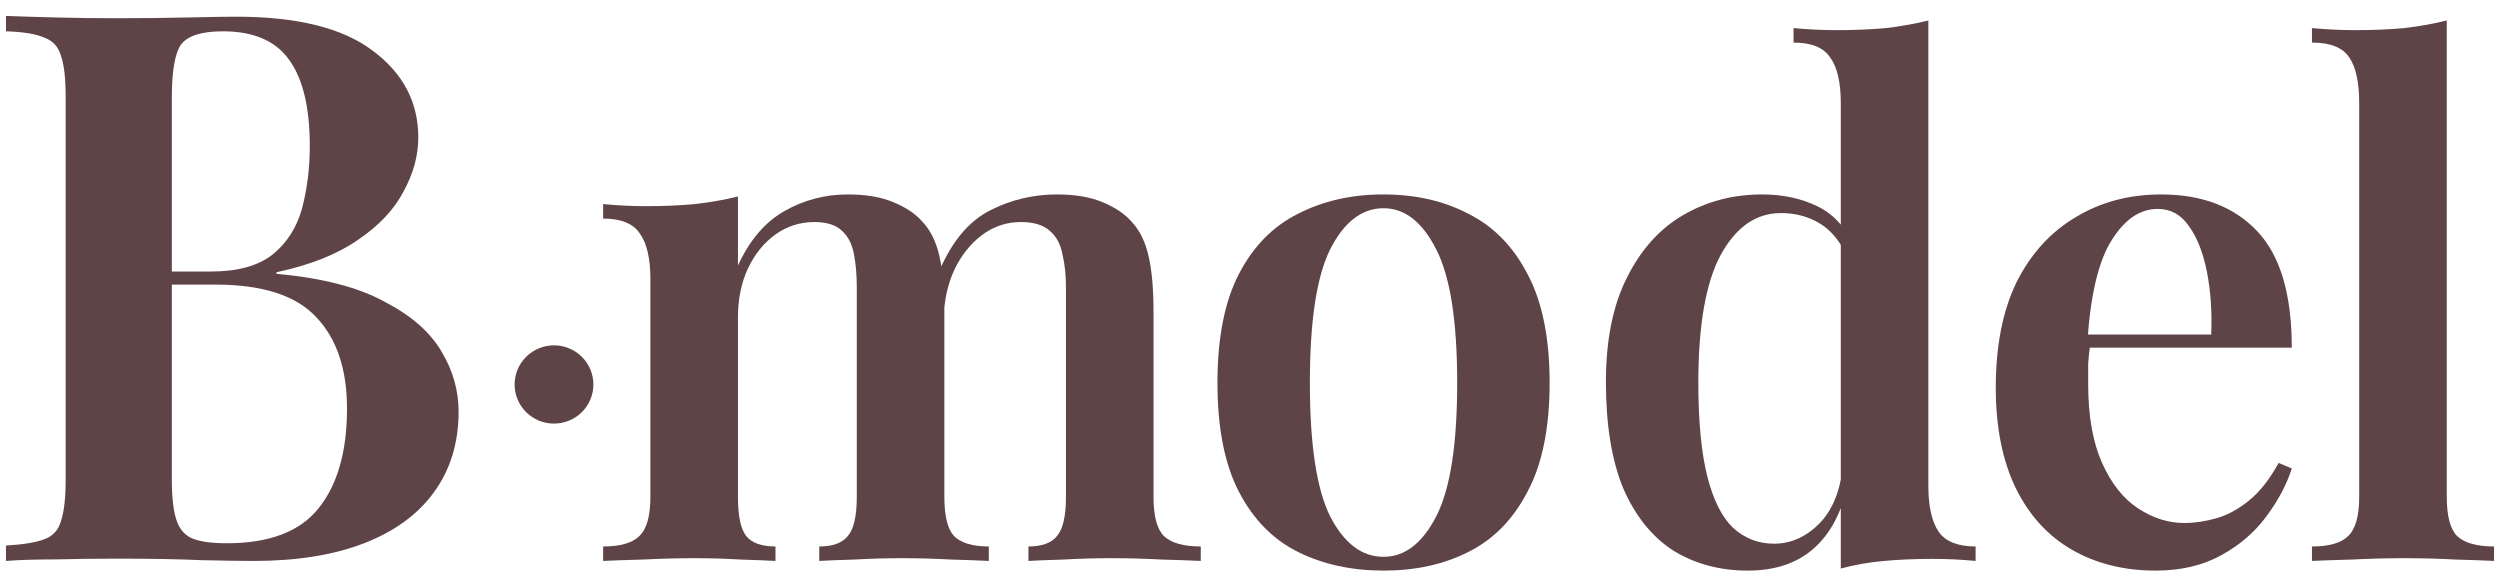
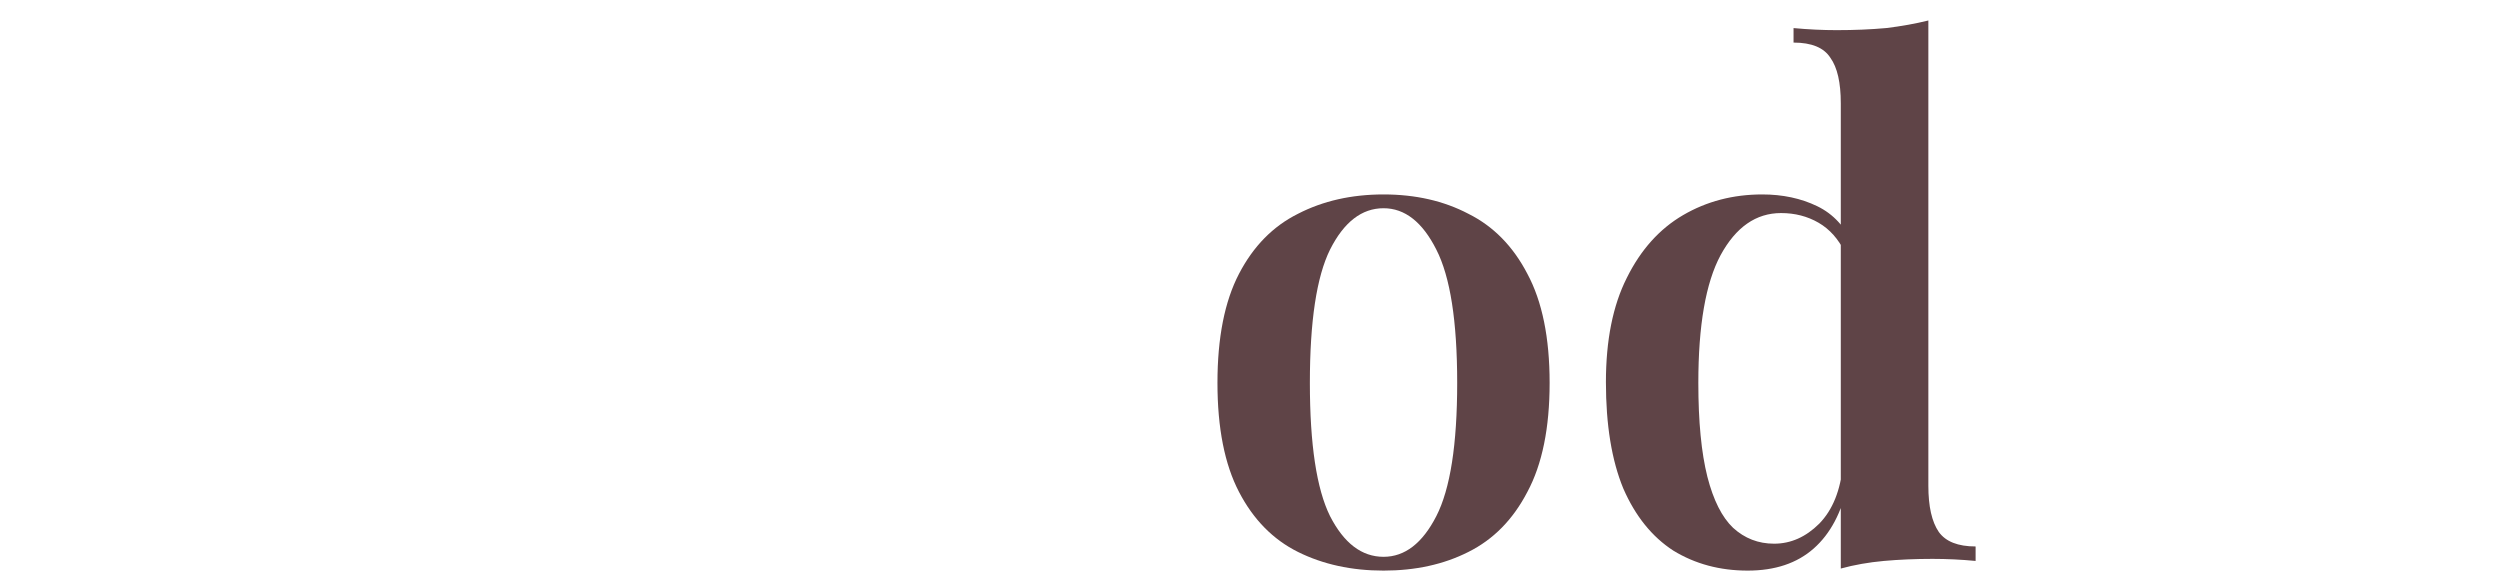
<svg xmlns="http://www.w3.org/2000/svg" width="120" height="28" viewBox="0 0 120 28" fill="none">
  <g id="logo-bmodel-black 1" clip-path="url(#clip0_245_442)">
    <g id="layer1">
      <g id="g33787">
-         <path id="path33576" d="M0.287 0.764C0.907 0.789 1.701 0.813 2.668 0.838C3.635 0.863 4.602 0.875 5.57 0.875C6.785 0.875 7.938 0.863 9.029 0.838C10.121 0.813 10.889 0.801 11.336 0.801C14.262 0.801 16.445 1.343 17.883 2.427C19.347 3.511 20.078 4.903 20.078 6.602C20.078 7.465 19.843 8.327 19.371 9.189C18.925 10.051 18.193 10.827 17.177 11.517C16.184 12.207 14.882 12.724 13.27 13.069V13.143C15.453 13.34 17.177 13.783 18.441 14.473C19.731 15.138 20.649 15.939 21.194 16.875C21.74 17.786 22.013 18.747 22.013 19.757C22.013 21.26 21.616 22.553 20.822 23.637C20.053 24.696 18.937 25.509 17.474 26.076C16.011 26.642 14.25 26.925 12.191 26.925C11.646 26.925 10.815 26.913 9.699 26.889C8.583 26.839 7.231 26.815 5.644 26.815C4.627 26.815 3.635 26.827 2.668 26.852C1.701 26.852 0.907 26.876 0.287 26.925V26.186C1.105 26.137 1.713 26.039 2.11 25.891C2.531 25.743 2.804 25.448 2.928 25.004C3.077 24.561 3.152 23.895 3.152 23.009V4.681C3.152 3.77 3.077 3.104 2.928 2.686C2.804 2.242 2.531 1.947 2.11 1.799C1.713 1.626 1.105 1.528 0.287 1.503V0.764ZM10.703 1.503C9.687 1.503 9.017 1.713 8.695 2.131C8.397 2.55 8.248 3.4 8.248 4.681V23.009C8.248 23.871 8.323 24.524 8.471 24.967C8.62 25.41 8.881 25.706 9.253 25.854C9.625 26.002 10.17 26.076 10.889 26.076C12.923 26.076 14.386 25.521 15.279 24.413C16.197 23.28 16.656 21.678 16.656 19.609C16.656 17.712 16.16 16.247 15.168 15.212C14.2 14.177 12.588 13.66 10.331 13.66H6.946C6.946 13.66 6.946 13.562 6.946 13.364C6.946 13.143 6.946 13.032 6.946 13.032H10.145C11.41 13.032 12.39 12.761 13.084 12.219C13.779 11.652 14.25 10.913 14.498 10.002C14.746 9.066 14.87 8.068 14.87 7.009C14.87 5.186 14.548 3.819 13.903 2.907C13.258 1.971 12.191 1.503 10.703 1.503Z" fill="#5F4447" />
-         <path id="path33578" d="M40.692 9.333C41.559 9.333 42.282 9.454 42.86 9.697C43.461 9.94 43.928 10.249 44.261 10.625C44.662 11.044 44.94 11.608 45.095 12.314C45.251 12.999 45.329 13.872 45.329 14.932V23.844C45.329 24.772 45.484 25.401 45.796 25.733C46.129 26.064 46.685 26.23 47.464 26.23V26.925C47.063 26.903 46.463 26.881 45.662 26.859C44.862 26.815 44.084 26.793 43.327 26.793C42.527 26.793 41.748 26.815 40.992 26.859C40.259 26.881 39.703 26.903 39.325 26.925V26.23C39.969 26.23 40.425 26.064 40.692 25.733C40.981 25.401 41.126 24.772 41.126 23.844V13.805C41.126 13.209 41.081 12.679 40.992 12.215C40.904 11.729 40.715 11.354 40.425 11.089C40.136 10.801 39.691 10.658 39.091 10.658C38.402 10.658 37.779 10.857 37.223 11.254C36.667 11.652 36.222 12.204 35.889 12.911C35.578 13.595 35.422 14.369 35.422 15.23V23.844C35.422 24.772 35.555 25.401 35.822 25.733C36.089 26.064 36.556 26.23 37.223 26.23V26.925C36.845 26.903 36.289 26.881 35.555 26.859C34.844 26.815 34.11 26.793 33.354 26.793C32.531 26.793 31.697 26.815 30.852 26.859C30.007 26.881 29.373 26.903 28.951 26.925V26.23C29.774 26.23 30.352 26.064 30.685 25.733C31.041 25.401 31.219 24.772 31.219 23.844V13.408C31.219 12.414 31.052 11.685 30.719 11.221C30.407 10.735 29.818 10.492 28.951 10.492V9.796C29.662 9.863 30.352 9.896 31.019 9.896C31.842 9.896 32.62 9.863 33.354 9.796C34.11 9.708 34.799 9.587 35.422 9.432V12.745C35.978 11.53 36.723 10.658 37.657 10.128C38.591 9.598 39.603 9.333 40.692 9.333ZM50.733 9.333C51.6 9.333 52.322 9.454 52.901 9.697C53.501 9.94 53.968 10.249 54.302 10.625C54.702 11.044 54.98 11.608 55.136 12.314C55.291 12.999 55.369 13.872 55.369 14.932V23.844C55.369 24.772 55.536 25.401 55.869 25.733C56.225 26.064 56.815 26.23 57.637 26.23V26.925C57.237 26.903 56.614 26.881 55.769 26.859C54.947 26.815 54.146 26.793 53.368 26.793C52.567 26.793 51.789 26.815 51.033 26.859C50.299 26.881 49.743 26.903 49.365 26.925V26.23C50.01 26.23 50.466 26.064 50.733 25.733C51.022 25.401 51.166 24.772 51.166 23.844V13.805C51.166 13.209 51.111 12.679 50.999 12.215C50.91 11.729 50.71 11.354 50.399 11.089C50.088 10.801 49.621 10.658 48.998 10.658C48.309 10.658 47.686 10.868 47.13 11.287C46.574 11.707 46.129 12.27 45.796 12.977C45.484 13.662 45.318 14.435 45.295 15.296L45.129 12.911C45.729 11.541 46.53 10.603 47.53 10.095C48.531 9.587 49.598 9.333 50.733 9.333Z" fill="#5F4447" />
        <path id="path33580" d="M66.41 9.333C67.944 9.333 69.301 9.642 70.479 10.26C71.68 10.857 72.625 11.818 73.314 13.143C74.026 14.468 74.382 16.213 74.382 18.378C74.382 20.542 74.026 22.287 73.314 23.612C72.625 24.938 71.68 25.898 70.479 26.495C69.301 27.091 67.944 27.389 66.41 27.389C64.875 27.389 63.508 27.091 62.307 26.495C61.106 25.898 60.161 24.938 59.472 23.612C58.782 22.287 58.438 20.542 58.438 18.378C58.438 16.213 58.782 14.468 59.472 13.143C60.161 11.818 61.106 10.857 62.307 10.26C63.508 9.642 64.875 9.333 66.41 9.333ZM66.41 9.995C65.365 9.995 64.508 10.658 63.841 11.983C63.197 13.286 62.874 15.418 62.874 18.378C62.874 21.337 63.197 23.469 63.841 24.772C64.508 26.075 65.365 26.727 66.41 26.727C67.433 26.727 68.278 26.075 68.945 24.772C69.612 23.469 69.945 21.337 69.945 18.378C69.945 15.418 69.612 13.286 68.945 11.983C68.278 10.658 67.433 9.995 66.41 9.995Z" fill="#5F4447" />
        <path id="path33582" d="M92.561 0.983V23.314C92.561 24.308 92.728 25.048 93.062 25.534C93.395 25.998 93.984 26.23 94.829 26.23V26.925C94.14 26.859 93.451 26.826 92.761 26.826C91.939 26.826 91.16 26.859 90.426 26.925C89.693 26.992 89.003 27.113 88.358 27.29V4.959C88.358 3.965 88.192 3.236 87.858 2.773C87.547 2.287 86.957 2.044 86.09 2.044V1.348C86.802 1.414 87.491 1.447 88.158 1.447C89.003 1.447 89.793 1.414 90.526 1.348C91.26 1.26 91.939 1.138 92.561 0.983ZM84.589 9.333C85.567 9.333 86.446 9.52 87.224 9.896C88.002 10.271 88.581 10.901 88.959 11.784L88.558 12.116C88.247 11.475 87.825 11 87.291 10.691C86.757 10.382 86.157 10.227 85.49 10.227C84.289 10.227 83.322 10.901 82.588 12.248C81.876 13.573 81.52 15.617 81.52 18.378C81.52 20.233 81.665 21.735 81.954 22.884C82.243 24.01 82.654 24.827 83.188 25.335C83.744 25.843 84.4 26.097 85.156 26.097C85.957 26.097 86.679 25.777 87.324 25.136C87.969 24.474 88.347 23.535 88.458 22.32L88.692 23.248C88.403 24.595 87.858 25.622 87.057 26.329C86.257 27.036 85.201 27.389 83.889 27.389C82.554 27.389 81.365 27.069 80.319 26.429C79.296 25.766 78.496 24.772 77.918 23.447C77.362 22.099 77.084 20.399 77.084 18.344C77.084 16.334 77.417 14.667 78.085 13.342C78.752 11.994 79.652 10.989 80.786 10.327C81.921 9.664 83.188 9.333 84.589 9.333Z" fill="#5F4447" />
-         <path id="path33584" d="M103.735 9.333C105.692 9.333 107.227 9.918 108.339 11.089C109.451 12.259 110.006 14.126 110.006 16.688H98.765L98.732 16.058H106.137C106.182 14.976 106.115 13.982 105.937 13.076C105.759 12.149 105.47 11.409 105.07 10.857C104.692 10.304 104.191 10.028 103.569 10.028C102.724 10.028 101.99 10.525 101.367 11.519C100.744 12.491 100.355 14.092 100.2 16.323L100.333 16.522C100.289 16.809 100.255 17.119 100.233 17.45C100.233 17.781 100.233 18.113 100.233 18.444C100.233 19.968 100.455 21.227 100.9 22.221C101.345 23.215 101.923 23.944 102.635 24.407C103.346 24.871 104.08 25.103 104.836 25.103C105.348 25.103 105.87 25.026 106.404 24.871C106.938 24.717 107.46 24.43 107.972 24.01C108.483 23.59 108.95 22.994 109.373 22.221L110.006 22.486C109.762 23.259 109.35 24.032 108.772 24.805C108.216 25.556 107.494 26.174 106.604 26.66C105.715 27.146 104.669 27.389 103.469 27.389C101.956 27.389 100.622 27.058 99.466 26.395C98.309 25.733 97.409 24.75 96.764 23.447C96.119 22.121 95.797 20.509 95.797 18.609C95.797 16.599 96.13 14.91 96.797 13.54C97.487 12.171 98.432 11.133 99.633 10.426C100.833 9.697 102.201 9.333 103.735 9.333Z" fill="#5F4447" />
-         <path id="path33586" d="M117.445 0.983V23.844C117.445 24.772 117.612 25.401 117.945 25.733C118.301 26.064 118.89 26.23 119.713 26.23V26.925C119.313 26.903 118.701 26.881 117.879 26.859C117.078 26.815 116.255 26.793 115.41 26.793C114.587 26.793 113.742 26.815 112.875 26.859C112.03 26.881 111.396 26.903 110.974 26.925V26.23C111.797 26.23 112.375 26.064 112.708 25.733C113.064 25.401 113.242 24.772 113.242 23.844V4.959C113.242 3.965 113.086 3.236 112.775 2.773C112.464 2.287 111.863 2.044 110.974 2.044V1.348C111.685 1.414 112.375 1.447 113.042 1.447C113.887 1.447 114.676 1.414 115.41 1.348C116.144 1.26 116.822 1.138 117.445 0.983Z" fill="#5F4447" />
-         <path id="path33635" d="M28.483 18.455C28.483 18.953 28.284 19.431 27.929 19.783C27.574 20.135 27.093 20.333 26.592 20.333C26.09 20.333 25.609 20.135 25.255 19.783C24.9 19.431 24.701 18.953 24.701 18.455C24.701 17.957 24.9 17.479 25.255 17.127C25.609 16.774 26.09 16.576 26.592 16.576C27.093 16.576 27.574 16.774 27.929 17.127C28.284 17.479 28.483 17.957 28.483 18.455Z" fill="#5F4447" />
      </g>
    </g>
  </g>
  <defs>
    <clipPath id="clip0_245_442">
      <rect width="120" height="27" fill="white" transform="translate(0 0.5)" />
    </clipPath>
  </defs>
</svg>